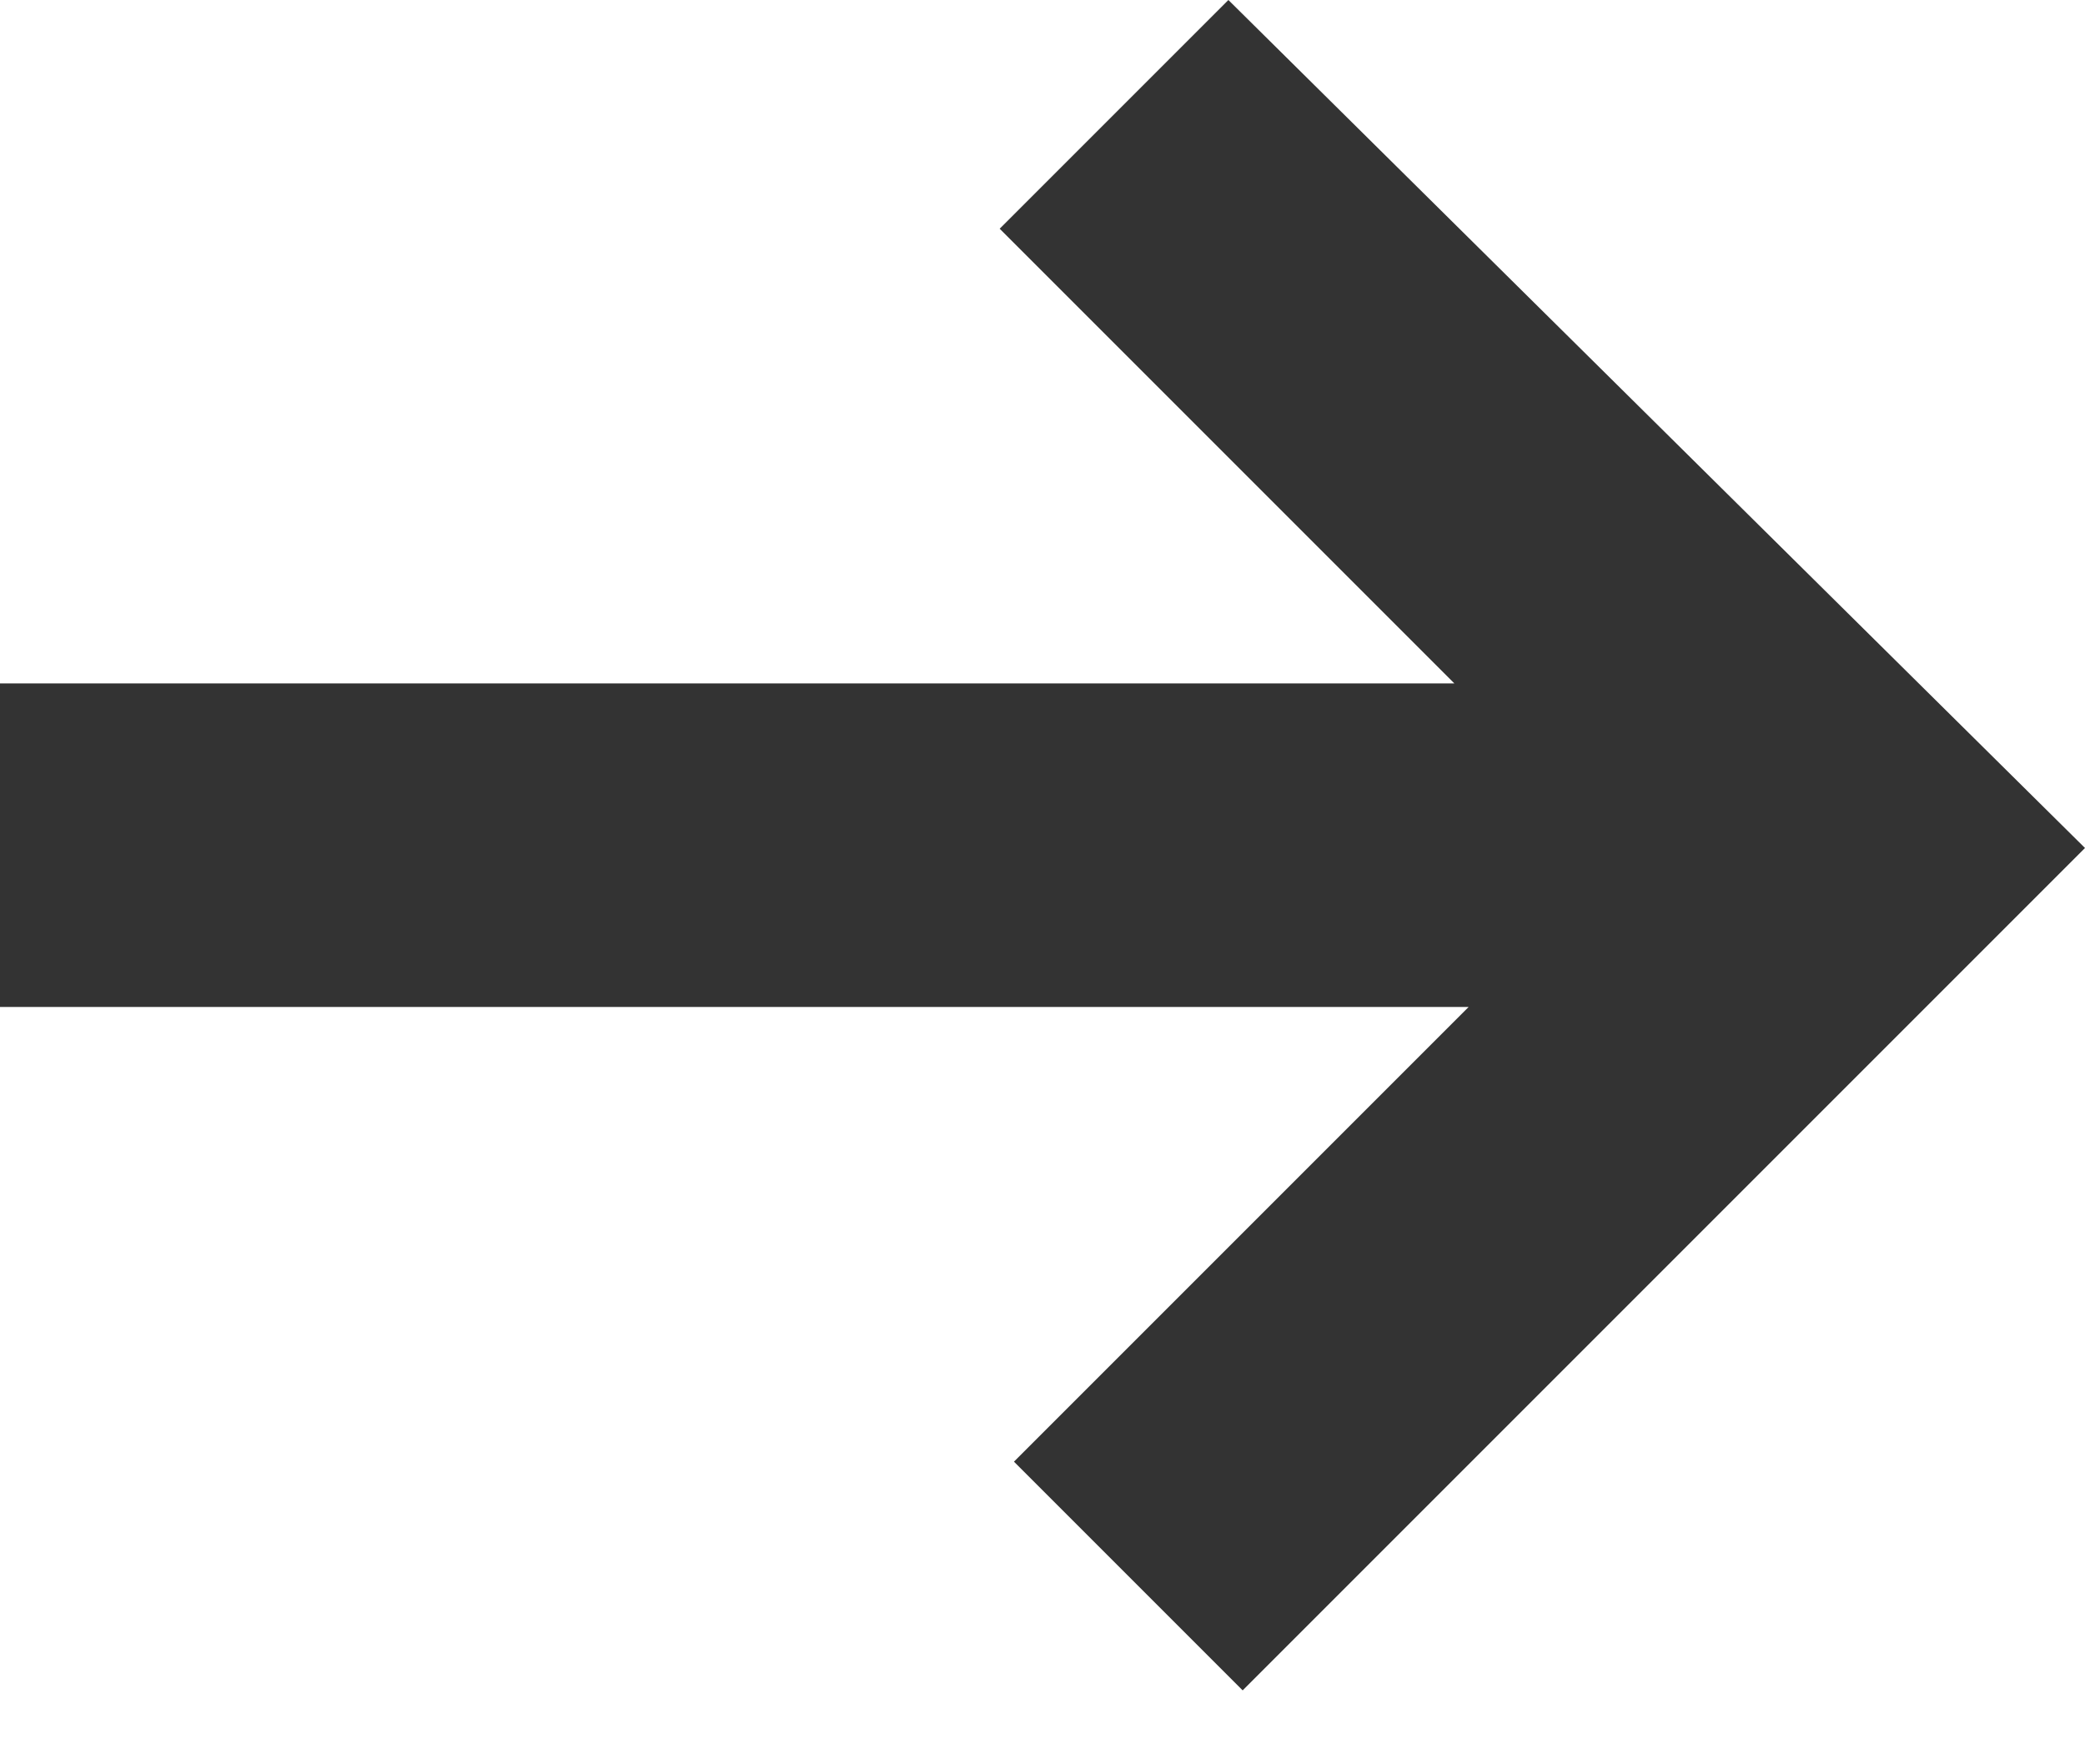
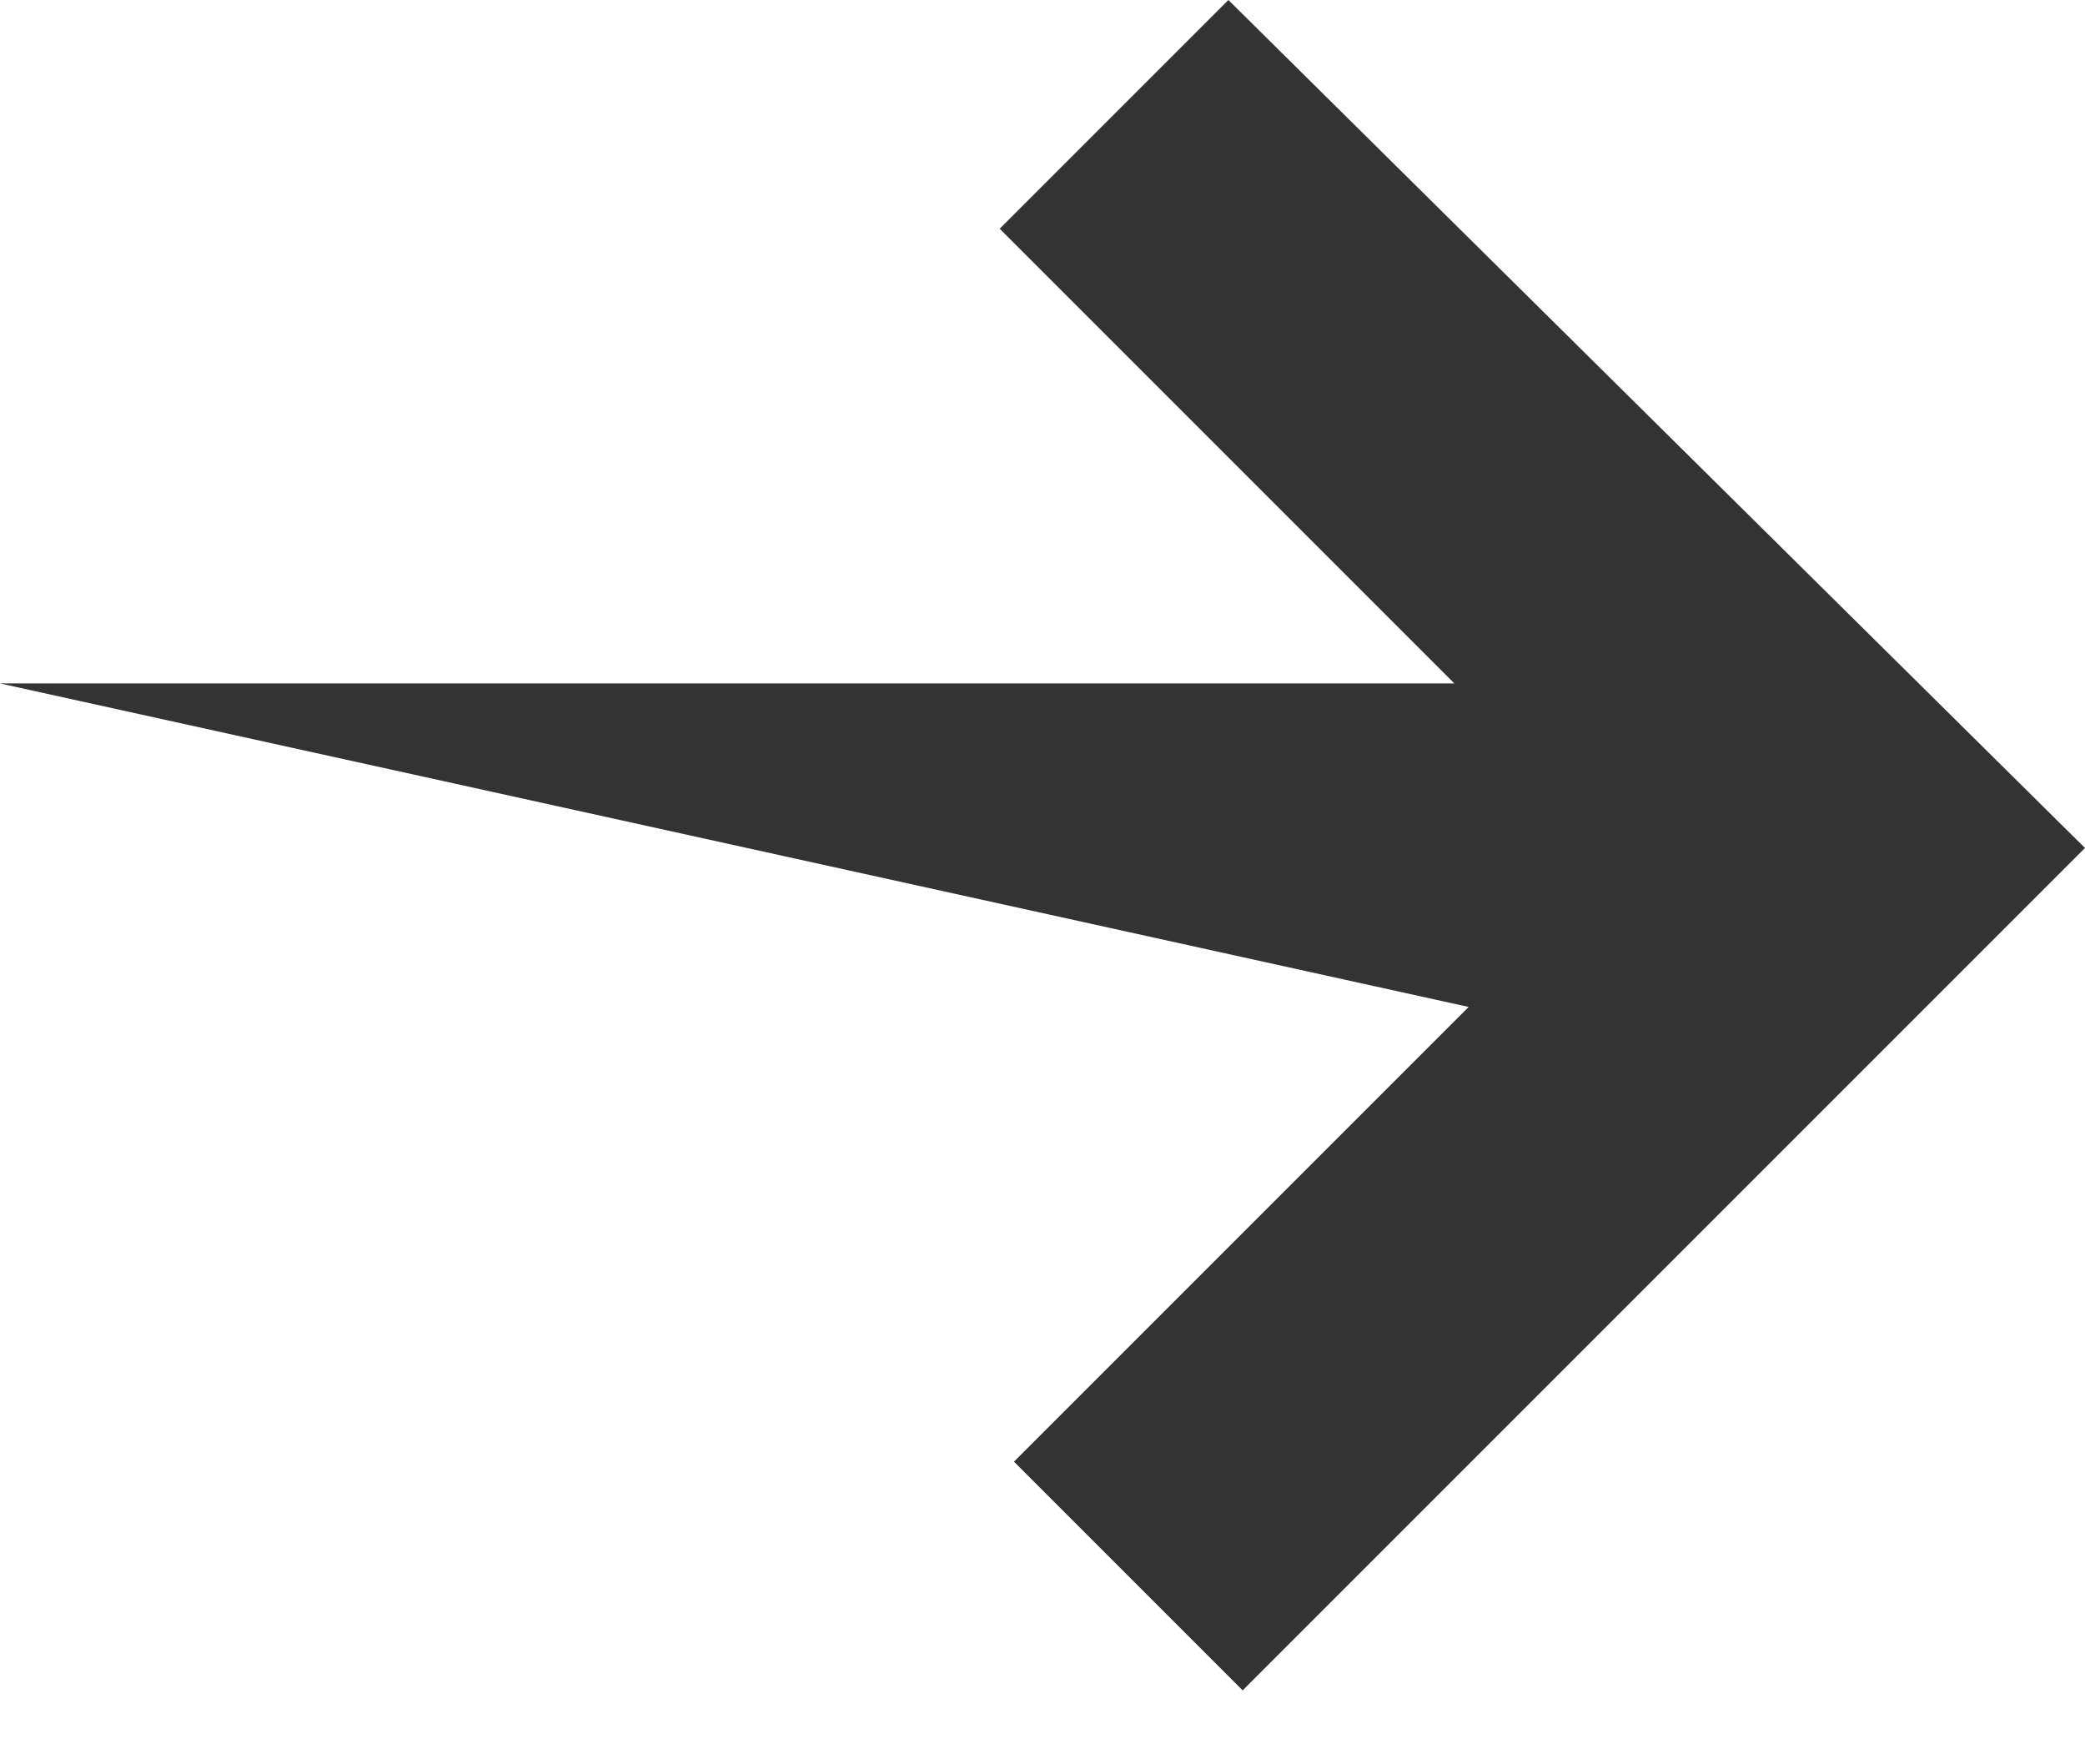
<svg xmlns="http://www.w3.org/2000/svg" width="13" height="11" viewBox="0 0 13 11" fill="none">
-   <path fill-rule="evenodd" clip-rule="evenodd" d="M6.322 9.113L9.157 6.278L0 6.278L0 4.261L9.068 4.261L6.233 1.426L7.659 0L13 5.287L7.748 10.539L6.322 9.113Z" fill="#333333" />
+   <path fill-rule="evenodd" clip-rule="evenodd" d="M6.322 9.113L9.157 6.278L0 4.261L9.068 4.261L6.233 1.426L7.659 0L13 5.287L7.748 10.539L6.322 9.113Z" fill="#333333" />
</svg>